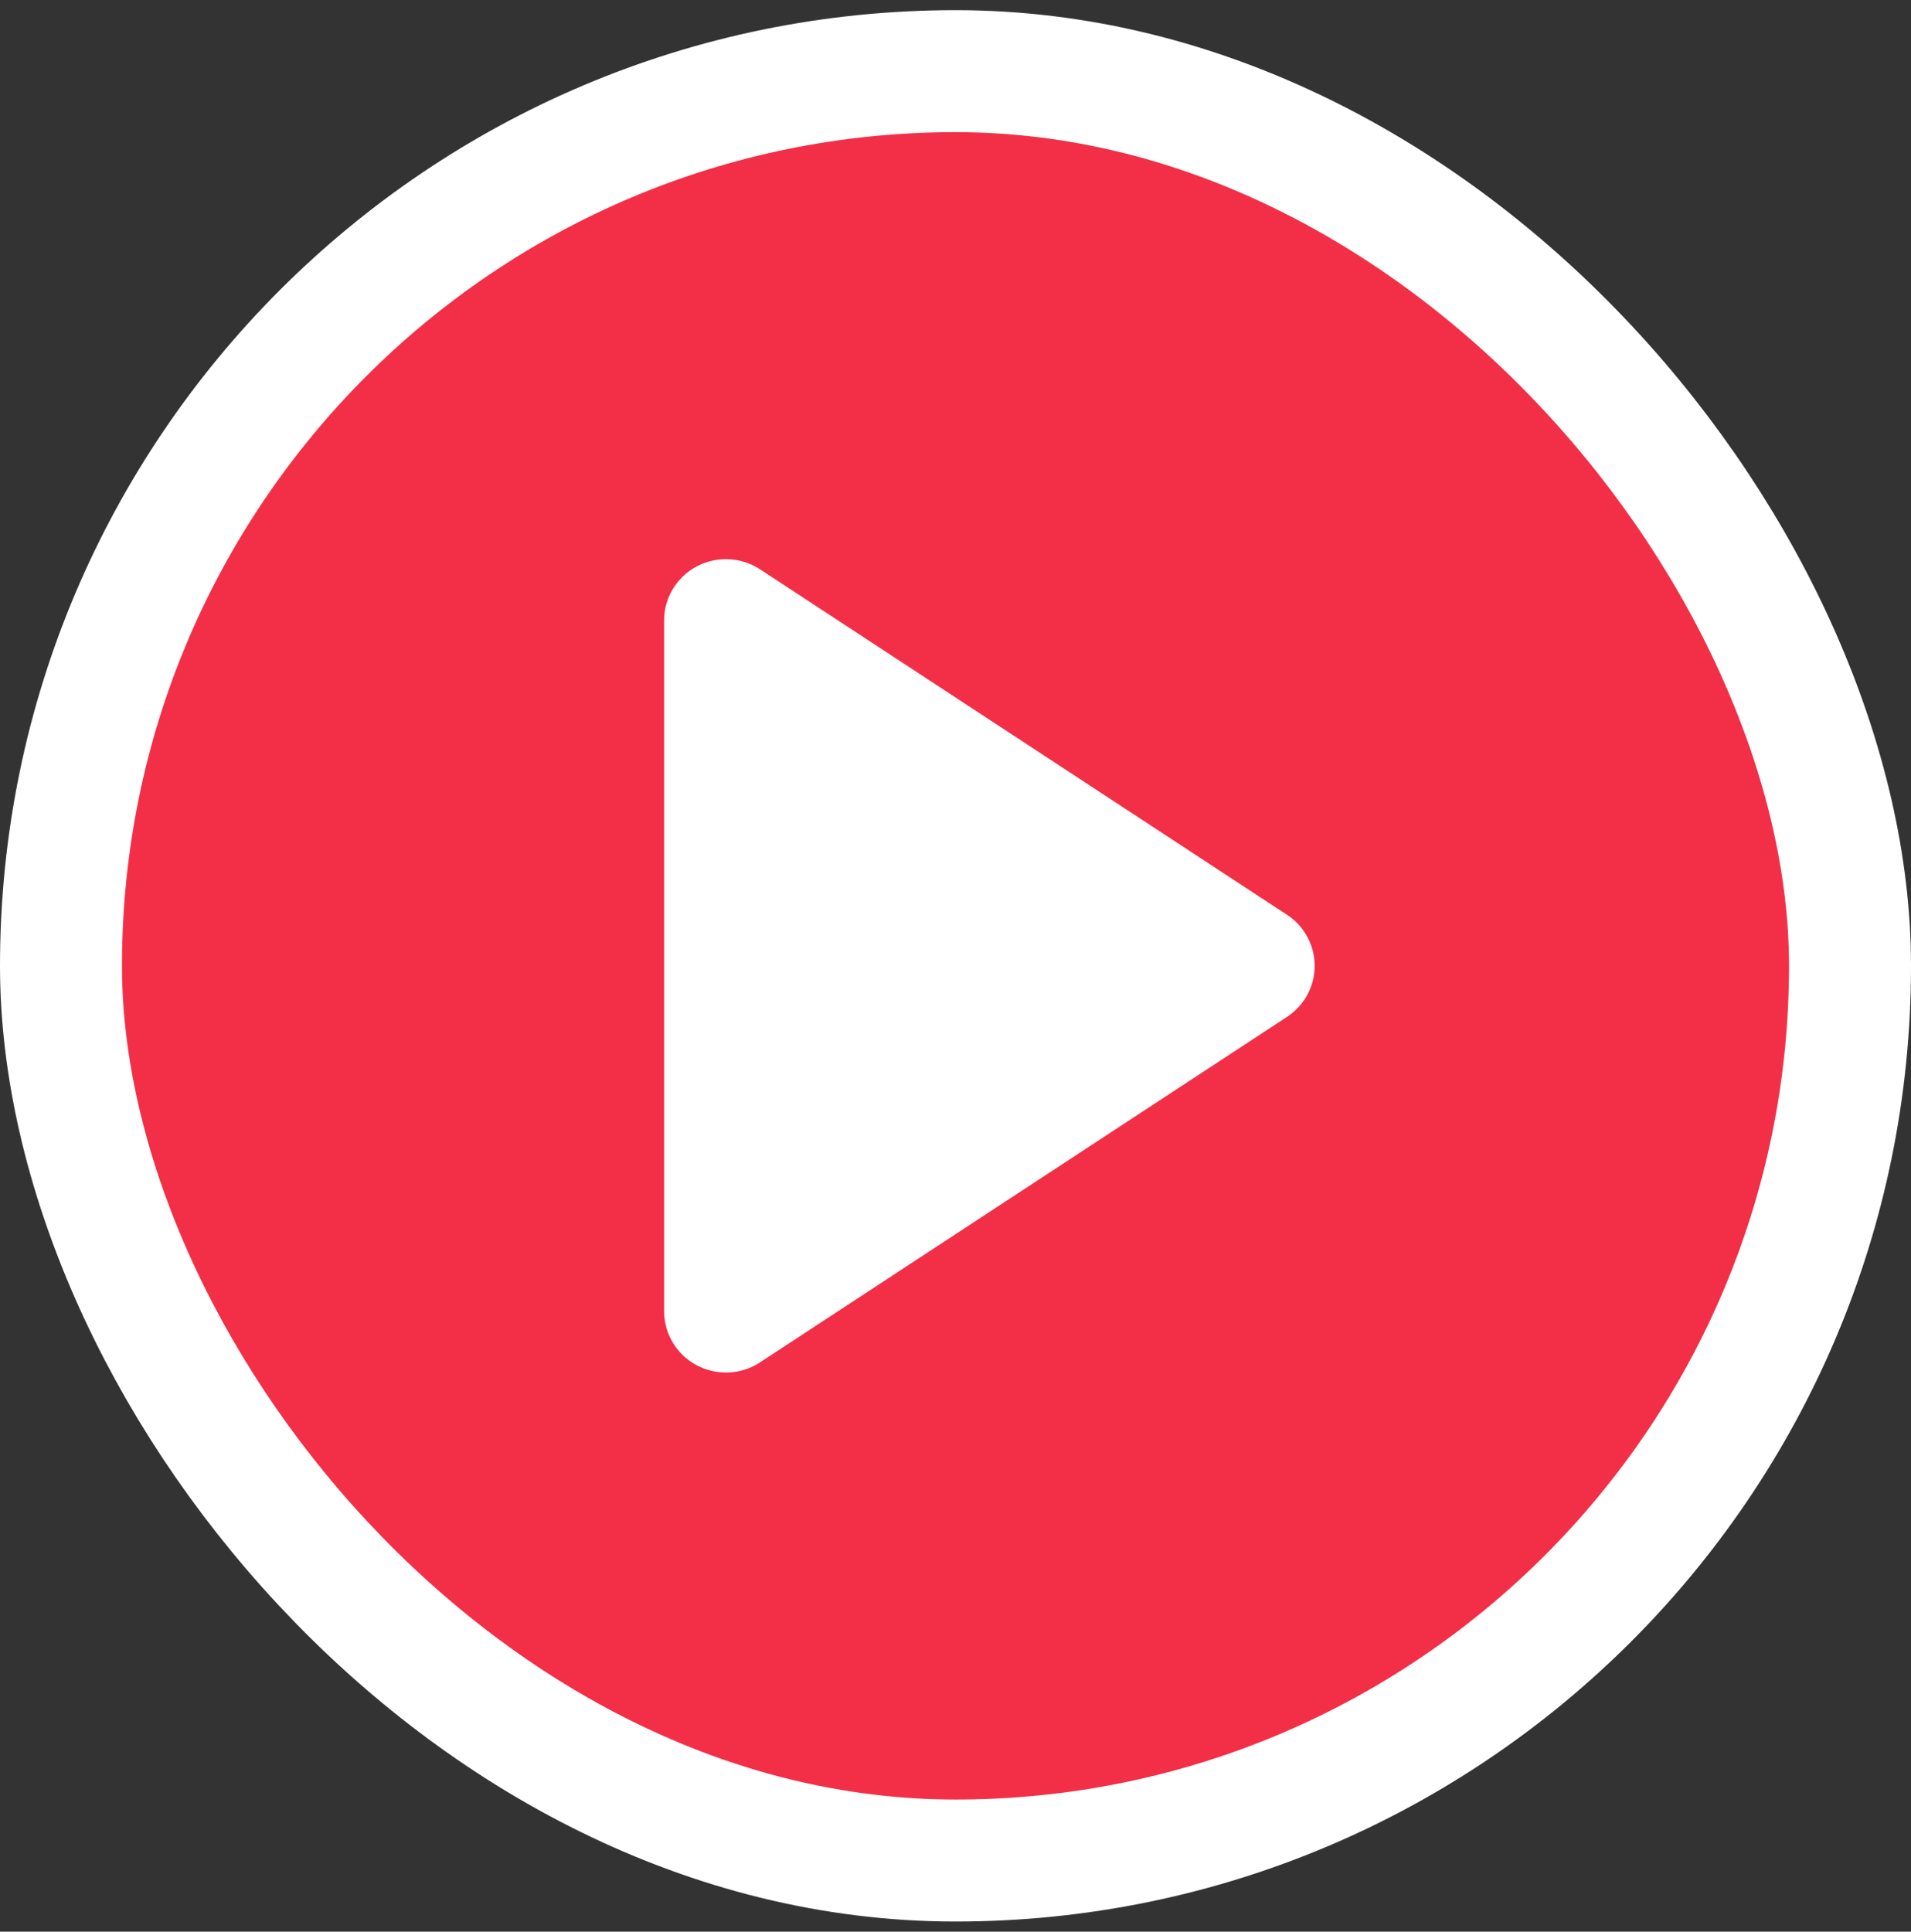
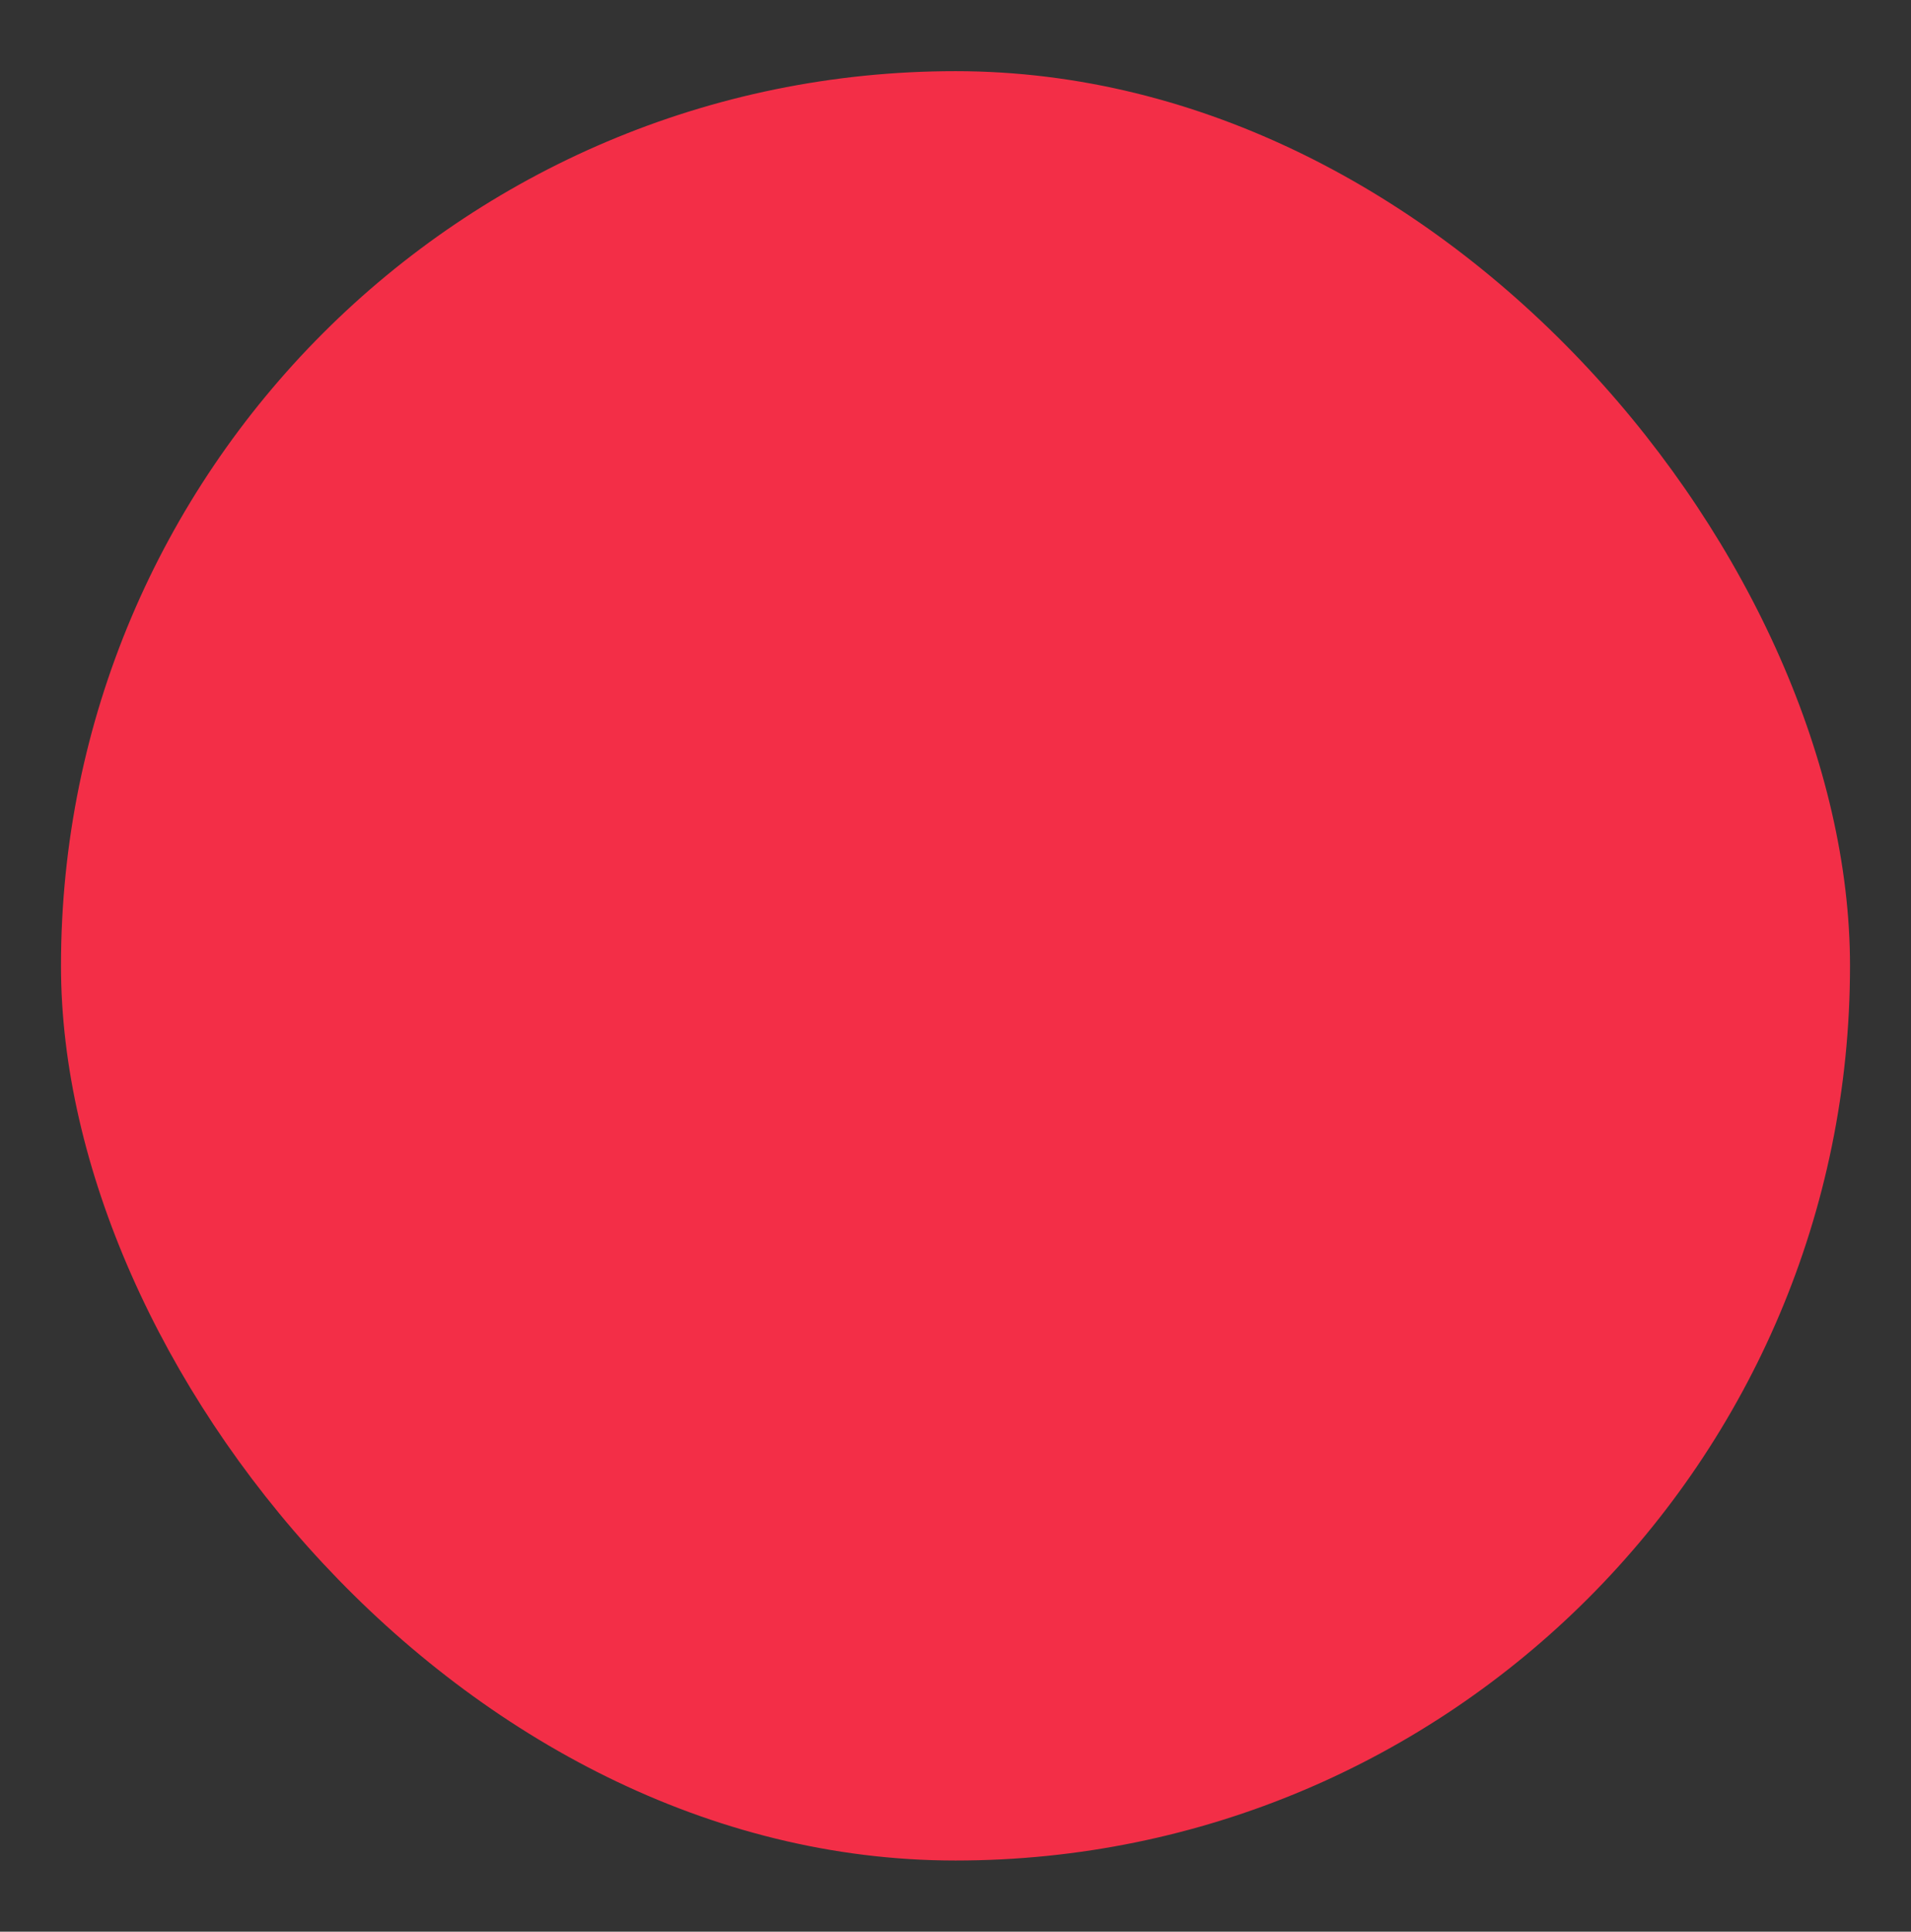
<svg xmlns="http://www.w3.org/2000/svg" width="94" height="95" viewBox="0 0 94 95" fill="none">
  <rect x="0" y="0" width="94" height="95" fill="#333333" stroke="none" />
  <rect x="3" y="3.5" width="88" height="88" rx="44" fill="#F32E47" />
-   <rect x="3" y="3.5" width="88" height="88" rx="44" stroke="white" stroke-width="6" />
  <g clip-path="url(#clip0_85_6916)">
-     <path d="M64.162 49.162C63.936 49.5 63.644 49.789 63.304 50.012L37.387 66.999C35.986 67.918 34.099 67.537 33.172 66.15C32.843 65.657 32.667 65.079 32.667 64.487L32.667 30.512C32.667 28.849 34.029 27.5 35.708 27.5C36.305 27.5 36.889 27.674 37.387 28L63.304 44.988C64.704 45.906 65.089 47.775 64.162 49.162Z" fill="white" />
-   </g>
+     </g>
  <defs>
    <clipPath id="clip0_85_6916">
-       <rect width="40" height="40" fill="white" transform="translate(27 27.5)" />
-     </clipPath>
+       </clipPath>
  </defs>
</svg>